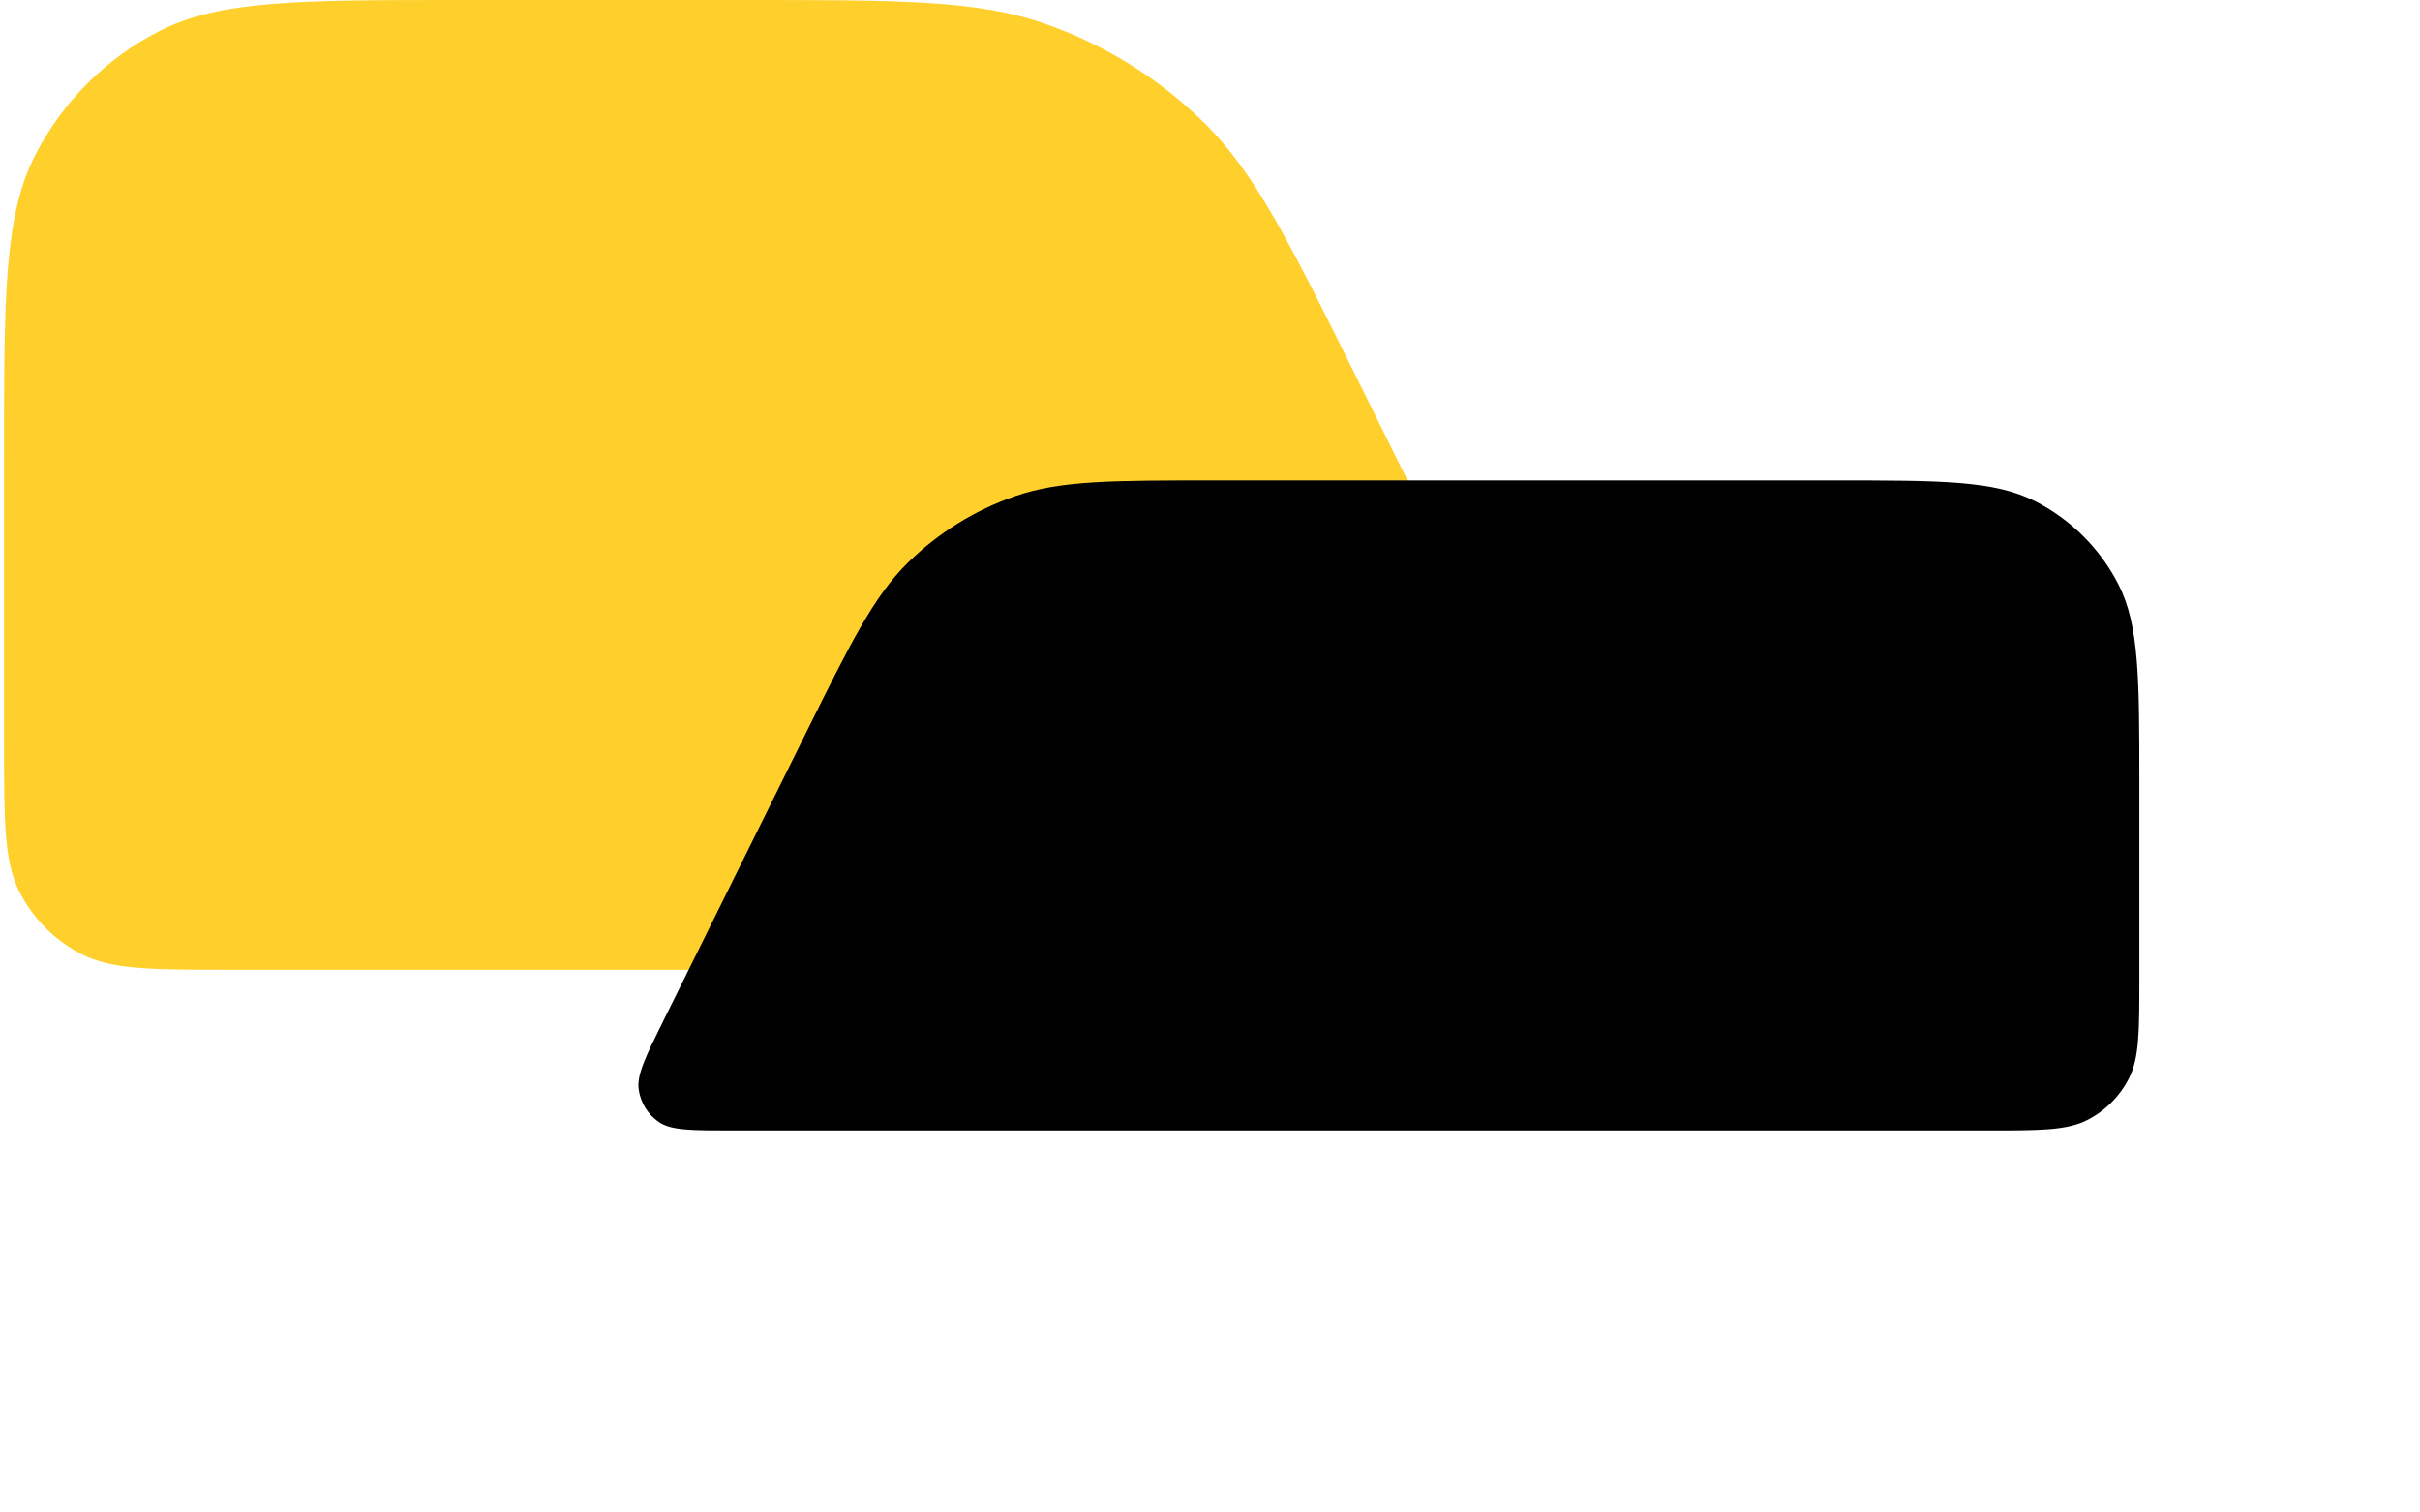
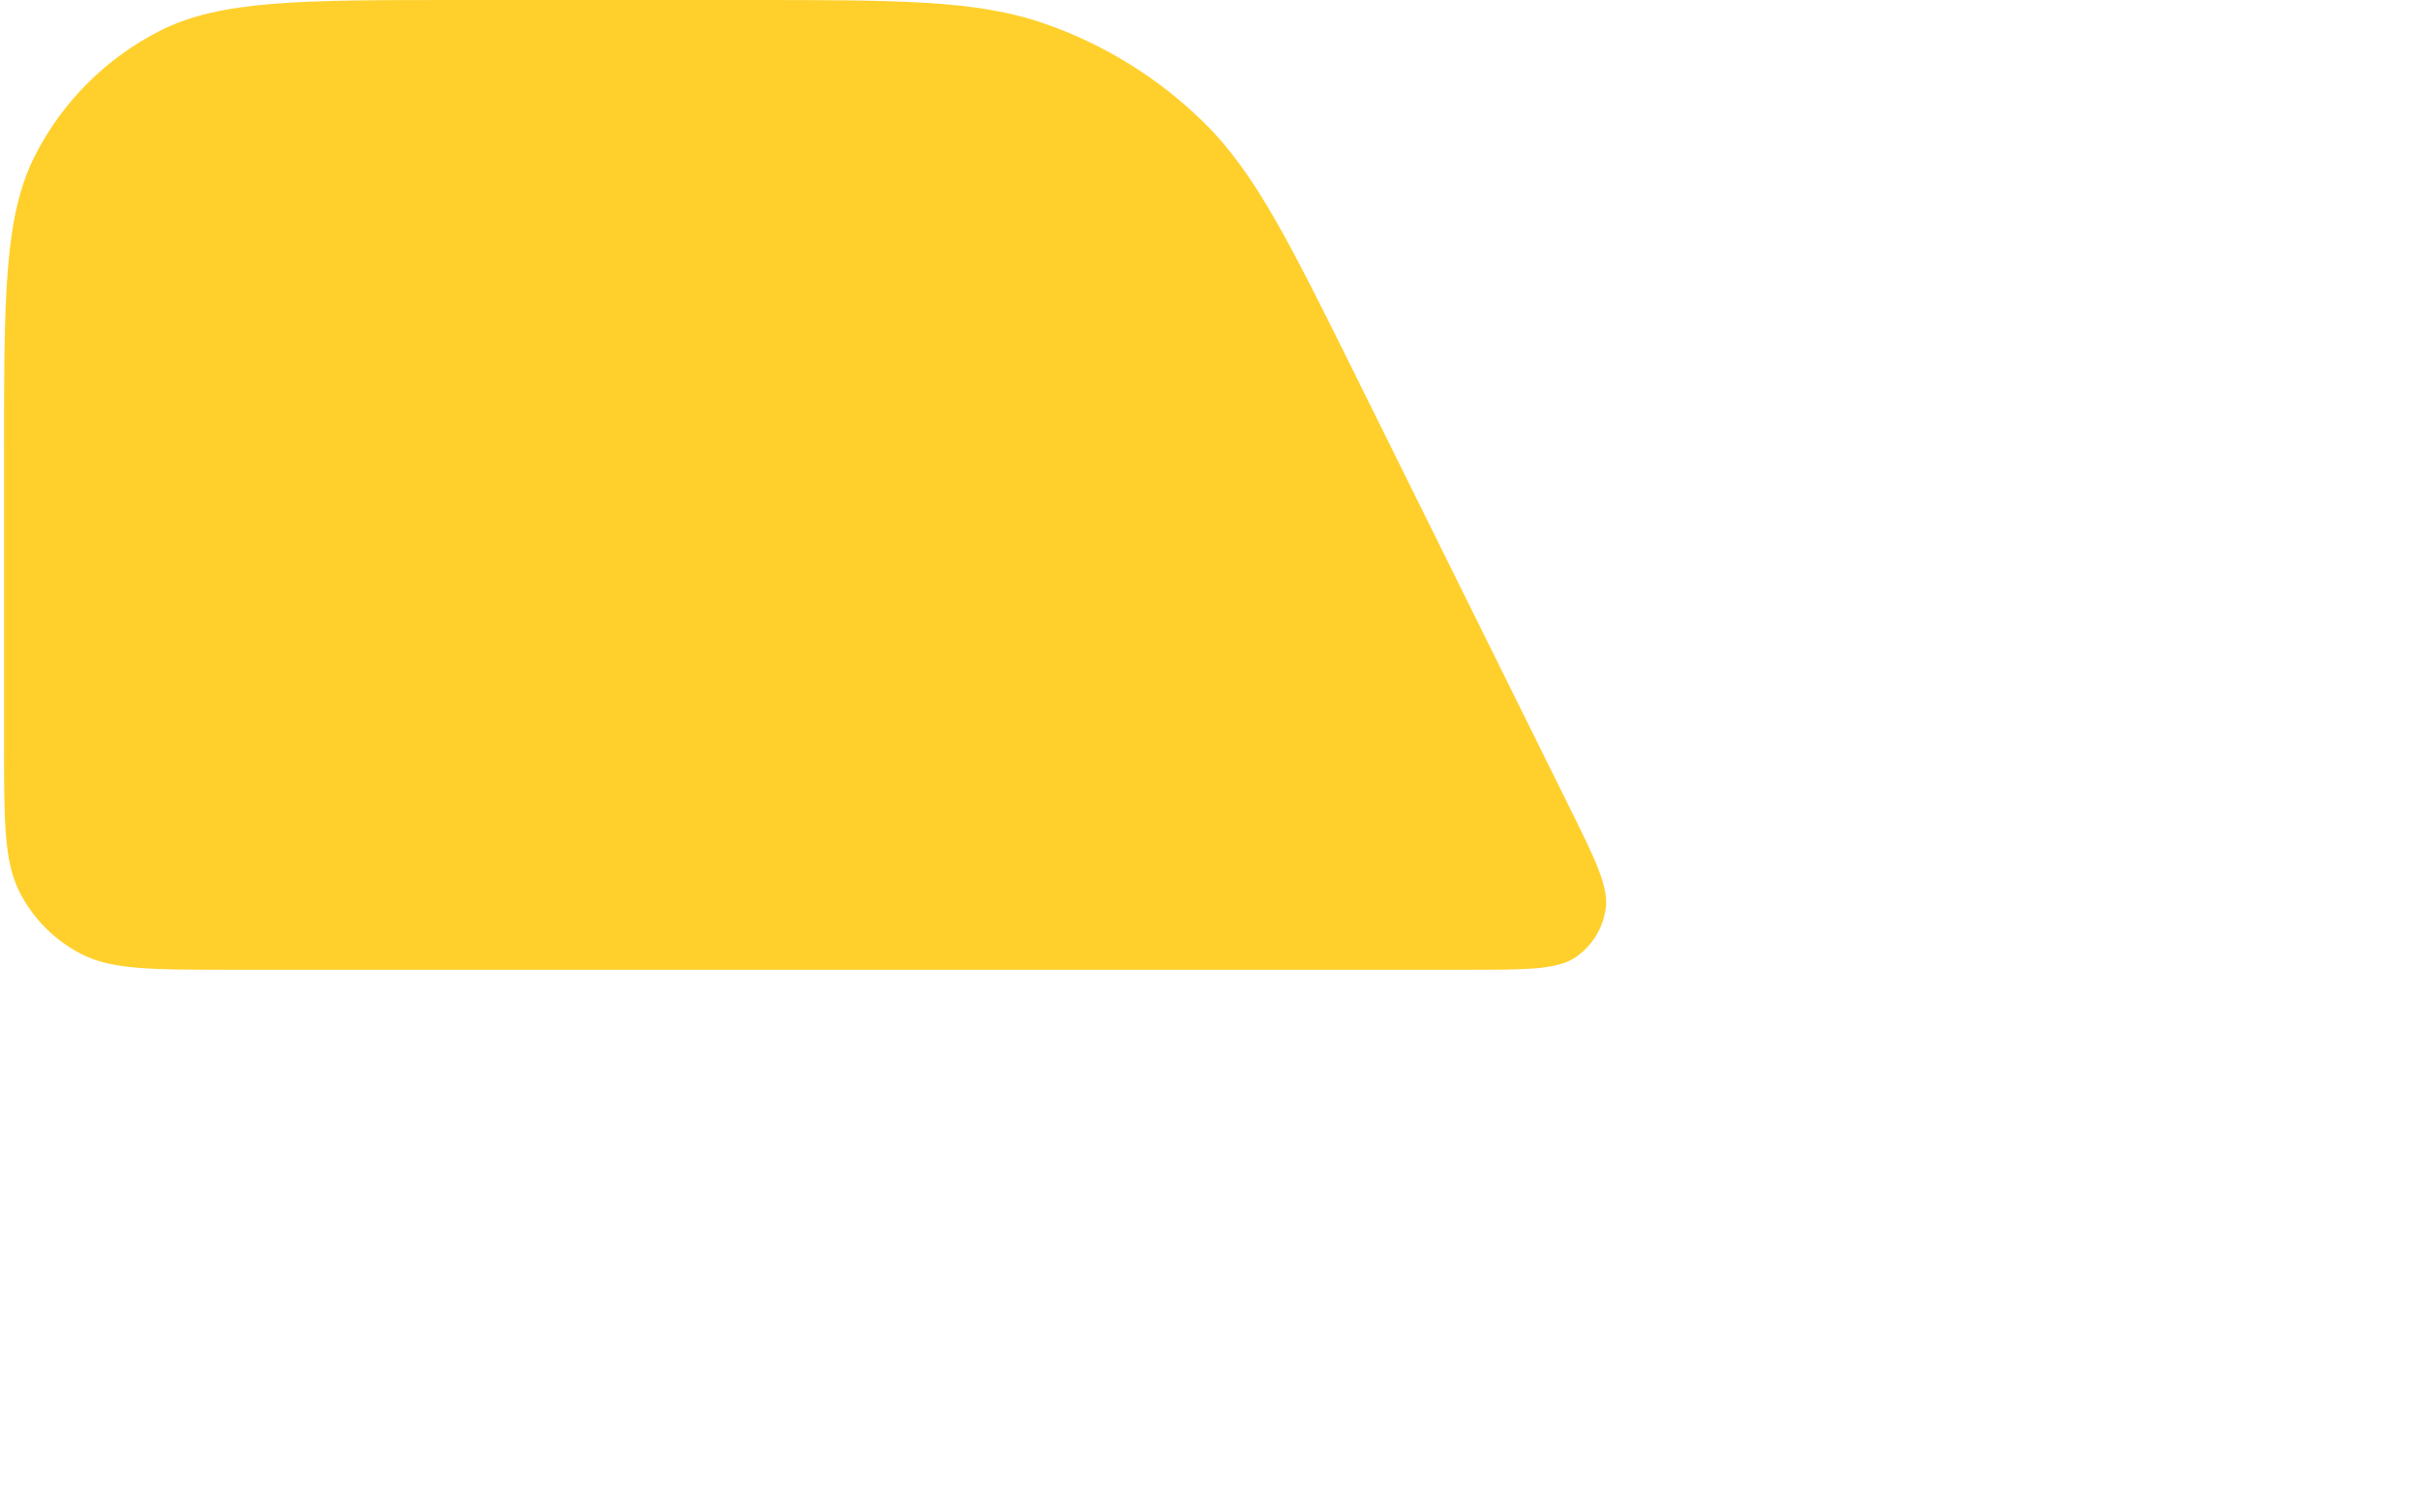
<svg xmlns="http://www.w3.org/2000/svg" width="136" height="85" viewBox="0 0 136 85" fill="none">
  <g clip-path="url(#clip0_2584_1077)">
    <path d="M0.227 25.6C0.227 16.639 0.227 12.159 1.97 8.736C3.504 5.726 5.952 3.278 8.963 1.744C12.385 0 16.866 0 25.827 0H41.896C50.545 0 54.869 0 58.683 1.32C62.056 2.488 65.126 4.393 67.67 6.897C70.546 9.729 72.466 13.604 76.305 21.353L88.148 45.259C89.665 48.32 90.424 49.851 90.237 51.095C90.073 52.181 89.471 53.152 88.57 53.78C87.539 54.5 85.83 54.5 82.414 54.5H13.027C8.546 54.5 6.306 54.5 4.595 53.628C3.089 52.861 1.865 51.637 1.099 50.132C0.227 48.421 0.227 46.18 0.227 41.7V25.6Z" fill="#FFD02C" />
-     <path d="M120.227 44.159C120.227 38.153 120.227 35.15 119.058 32.856C118.03 30.838 116.389 29.197 114.371 28.169C112.077 27 109.074 27 103.068 27H68.296C62.5 27 59.601 27 57.045 27.885C54.784 28.668 52.726 29.945 51.021 31.623C49.093 33.521 47.807 36.118 45.233 41.312L37.295 57.336C36.279 59.388 35.77 60.414 35.896 61.247C36.005 61.975 36.409 62.626 37.013 63.047C37.704 63.53 38.849 63.53 41.139 63.53H111.647C114.65 63.53 116.152 63.53 117.299 62.945C118.308 62.431 119.128 61.611 119.642 60.602C120.227 59.455 120.227 57.953 120.227 54.95V44.159Z" fill="black" />
  </g>
  <defs>
    <clipPath id="clip0_2584_1077">
      <rect width="135" height="85" fill="white" transform="translate(0.227)" />
    </clipPath>
  </defs>
</svg>